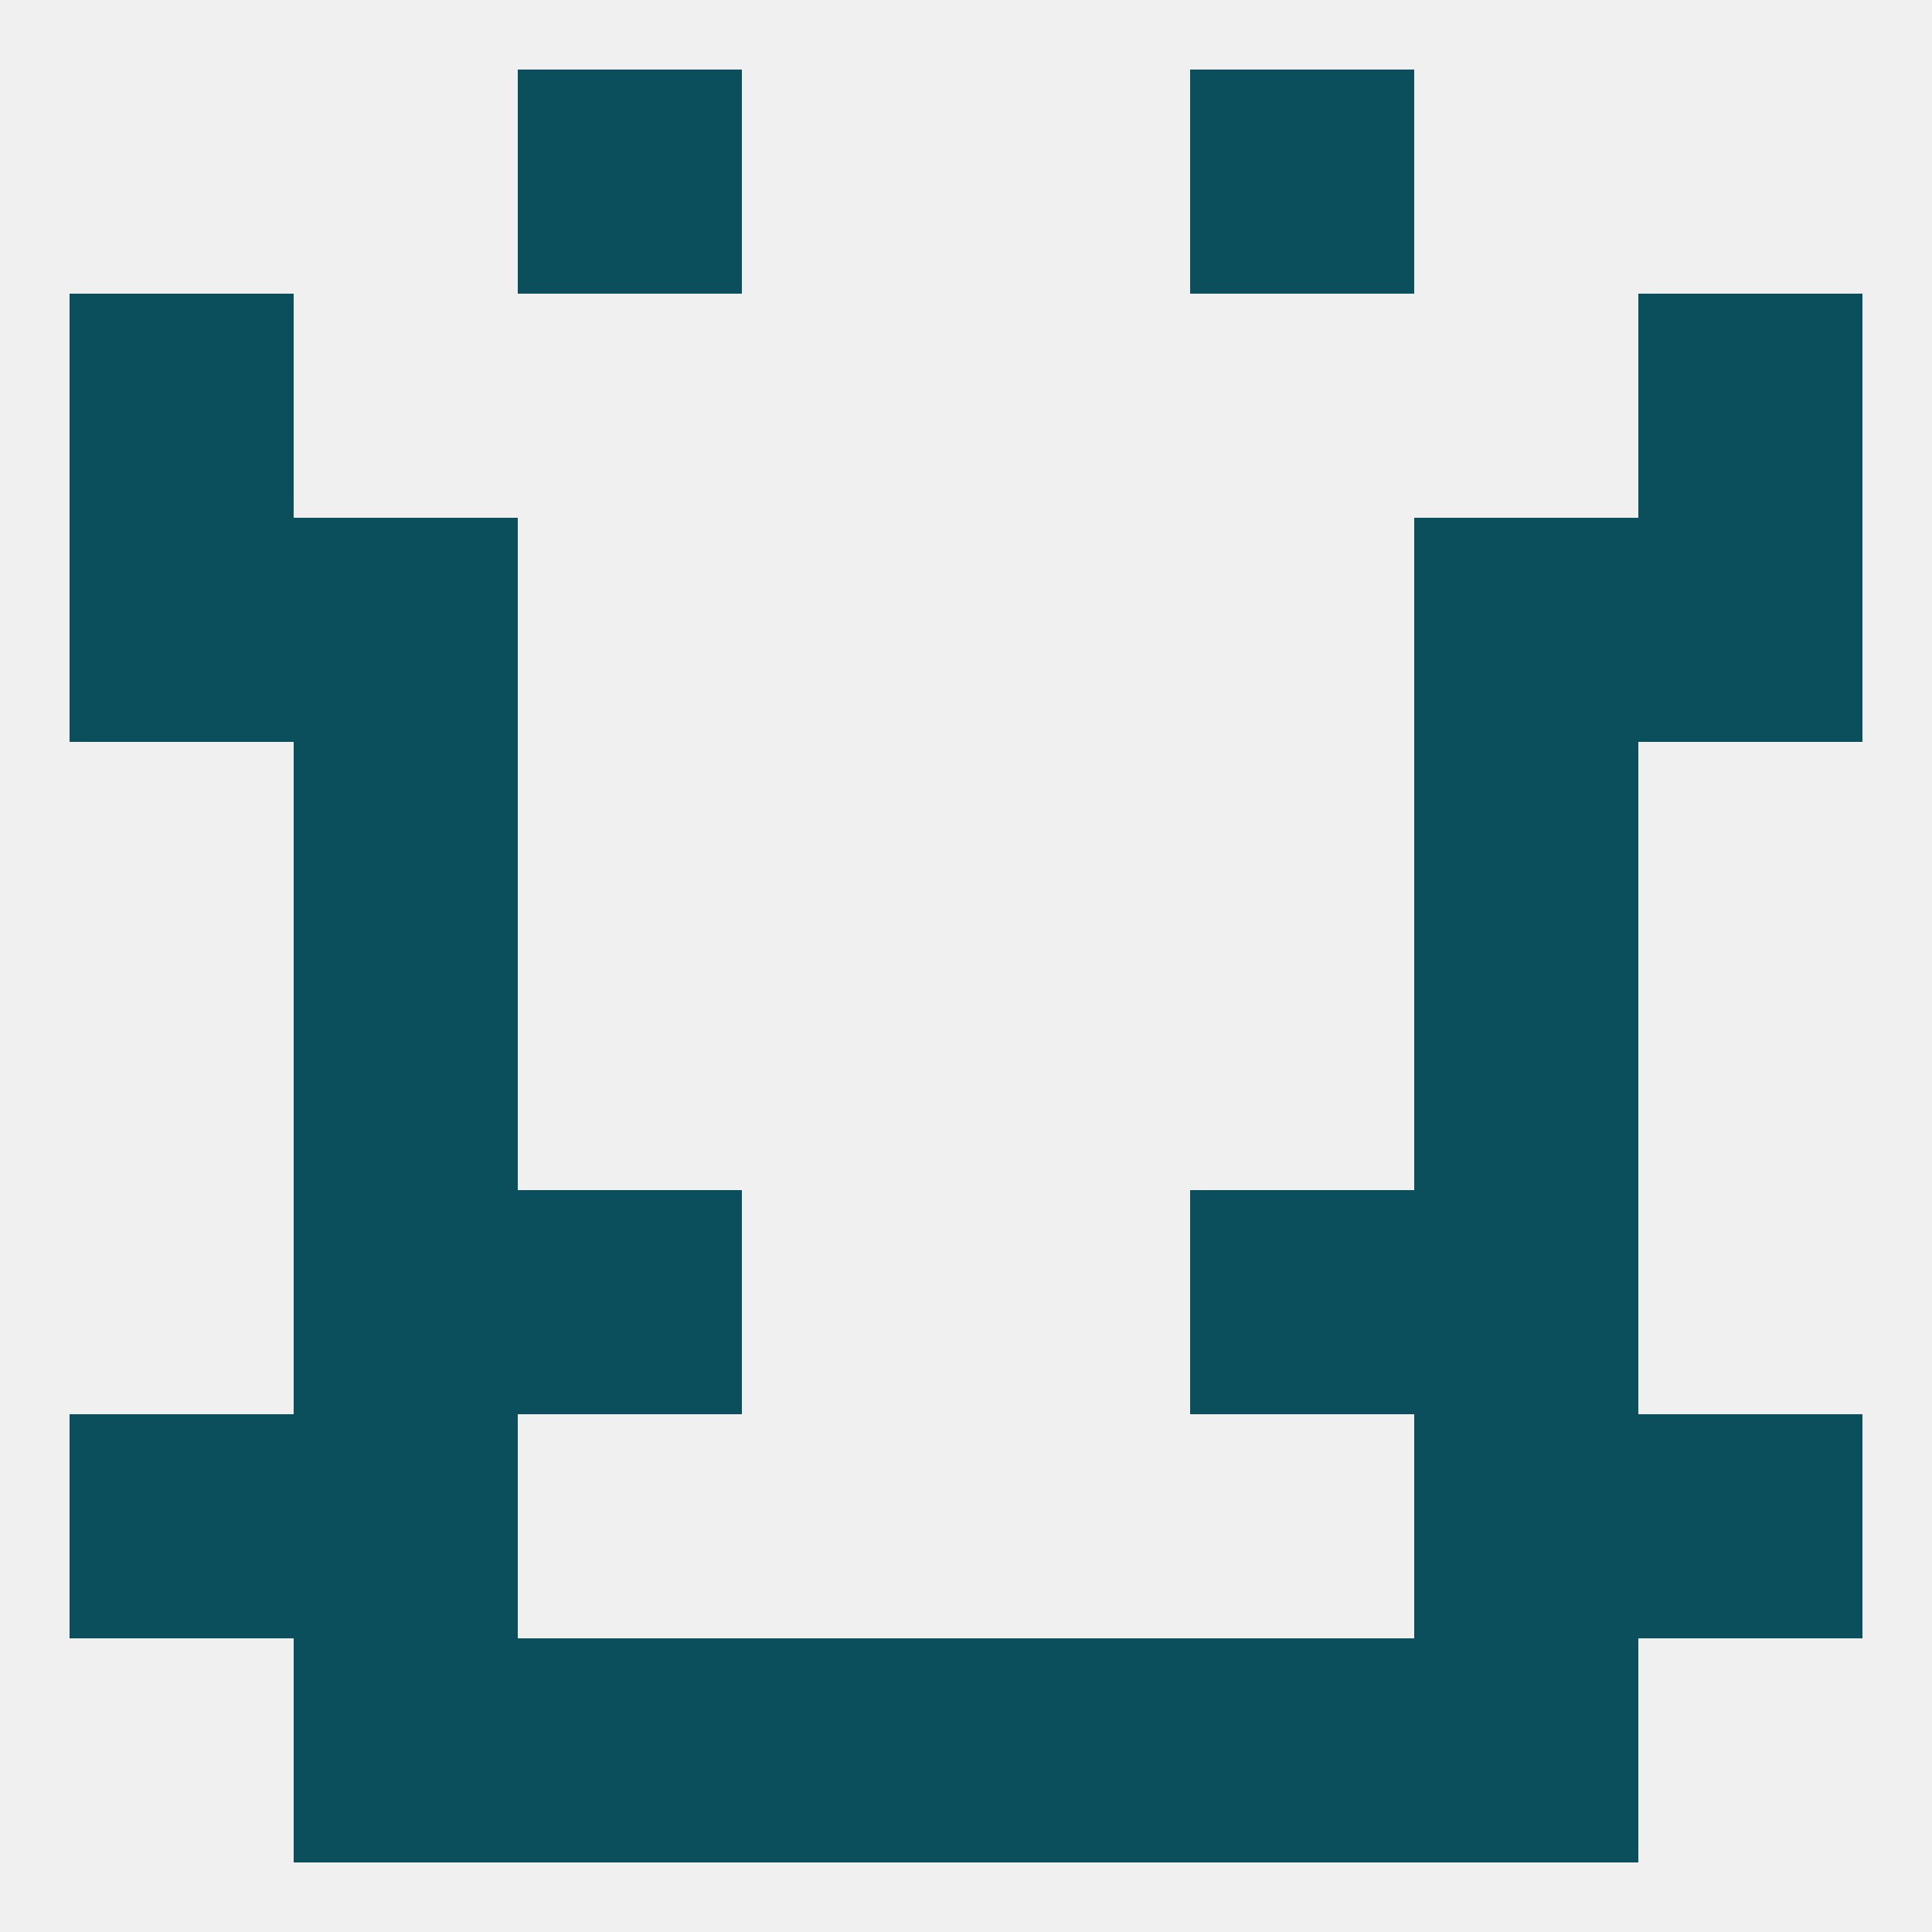
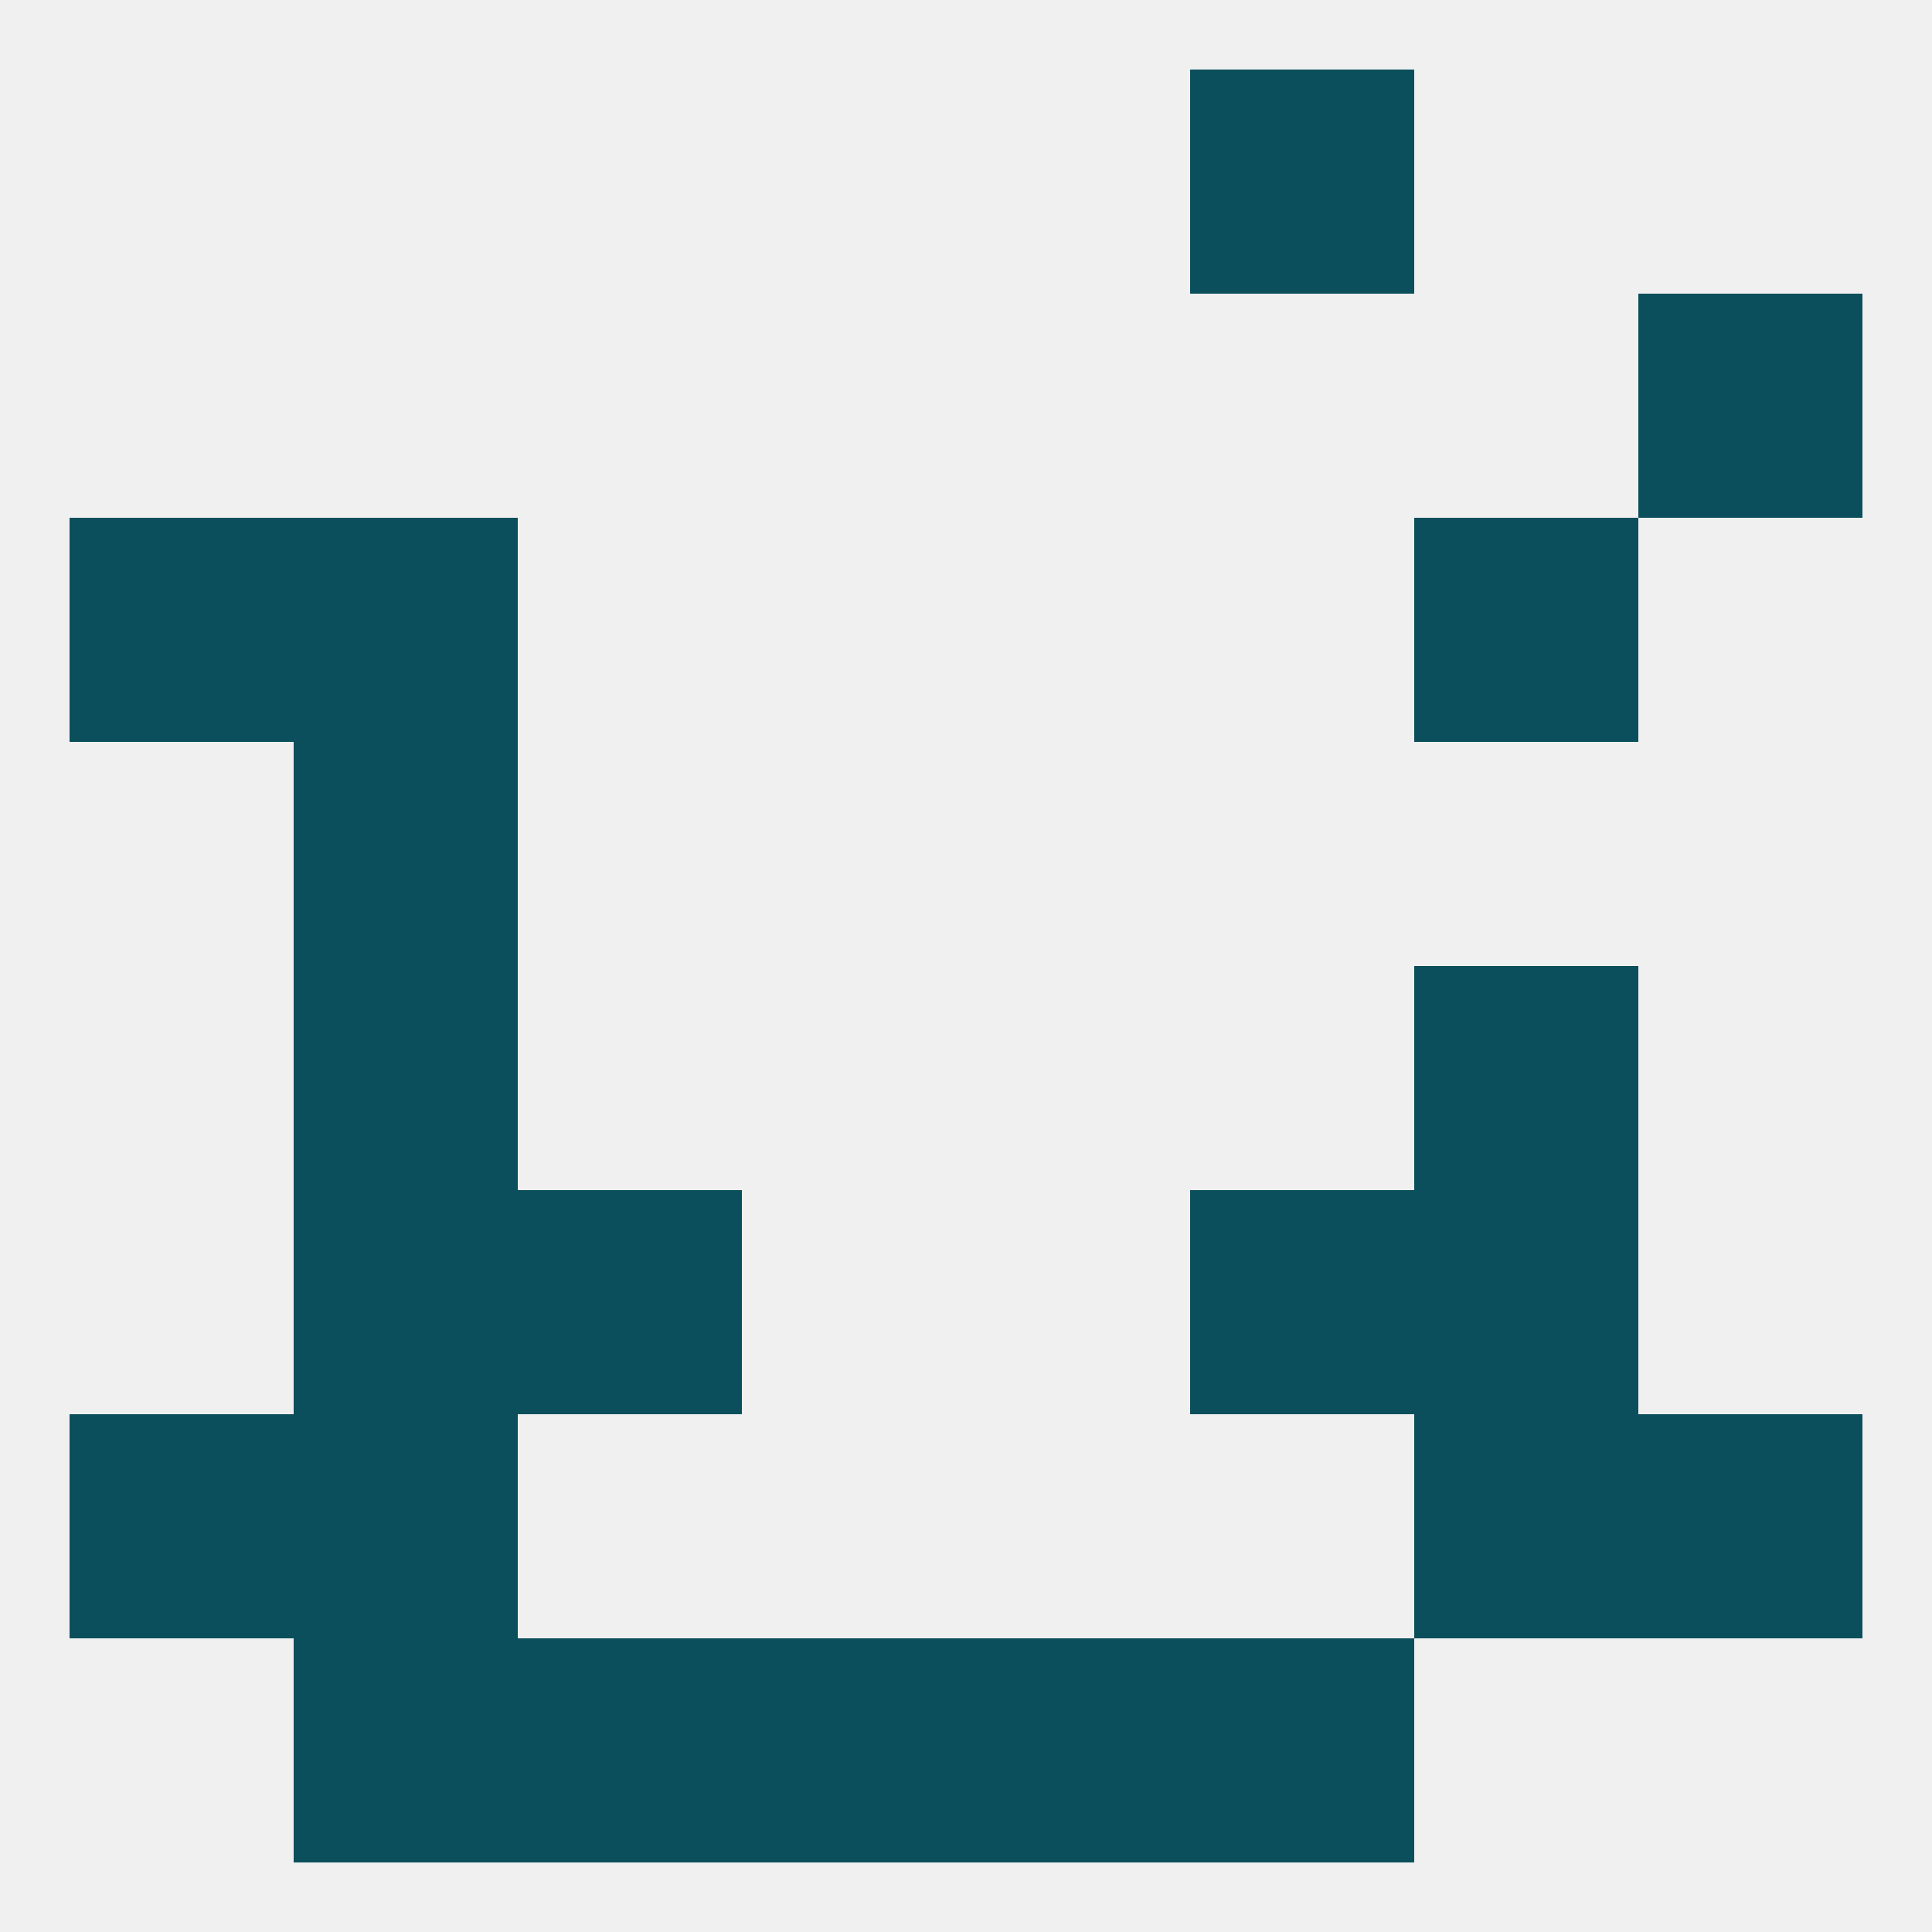
<svg xmlns="http://www.w3.org/2000/svg" version="1.1" baseprofile="full" width="250" height="250" viewBox="0 0 250 250">
  <rect width="100%" height="100%" fill="rgba(240,240,240,255)" />
  <rect x="67" y="154" width="29" height="29" fill="rgba(10,79,91,255)" />
  <rect x="154" y="154" width="29" height="29" fill="rgba(10,79,91,255)" />
  <rect x="38" y="154" width="29" height="29" fill="rgba(10,79,91,255)" />
  <rect x="183" y="154" width="29" height="29" fill="rgba(10,79,91,255)" />
  <rect x="38" y="183" width="29" height="29" fill="rgba(10,79,91,255)" />
  <rect x="183" y="183" width="29" height="29" fill="rgba(10,79,91,255)" />
  <rect x="9" y="183" width="29" height="29" fill="rgba(10,79,91,255)" />
  <rect x="212" y="183" width="29" height="29" fill="rgba(10,79,91,255)" />
  <rect x="38" y="212" width="29" height="29" fill="rgba(10,79,91,255)" />
-   <rect x="183" y="212" width="29" height="29" fill="rgba(10,79,91,255)" />
  <rect x="96" y="212" width="29" height="29" fill="rgba(10,79,91,255)" />
  <rect x="125" y="212" width="29" height="29" fill="rgba(10,79,91,255)" />
  <rect x="67" y="212" width="29" height="29" fill="rgba(10,79,91,255)" />
  <rect x="154" y="212" width="29" height="29" fill="rgba(10,79,91,255)" />
-   <rect x="67" y="9" width="29" height="29" fill="rgba(10,79,91,255)" />
  <rect x="154" y="9" width="29" height="29" fill="rgba(10,79,91,255)" />
  <rect x="38" y="67" width="29" height="29" fill="rgba(10,79,91,255)" />
  <rect x="183" y="67" width="29" height="29" fill="rgba(10,79,91,255)" />
  <rect x="9" y="67" width="29" height="29" fill="rgba(10,79,91,255)" />
-   <rect x="212" y="67" width="29" height="29" fill="rgba(10,79,91,255)" />
-   <rect x="9" y="38" width="29" height="29" fill="rgba(10,79,91,255)" />
  <rect x="212" y="38" width="29" height="29" fill="rgba(10,79,91,255)" />
  <rect x="38" y="96" width="29" height="29" fill="rgba(10,79,91,255)" />
-   <rect x="183" y="96" width="29" height="29" fill="rgba(10,79,91,255)" />
  <rect x="183" y="125" width="29" height="29" fill="rgba(10,79,91,255)" />
  <rect x="38" y="125" width="29" height="29" fill="rgba(10,79,91,255)" />
</svg>